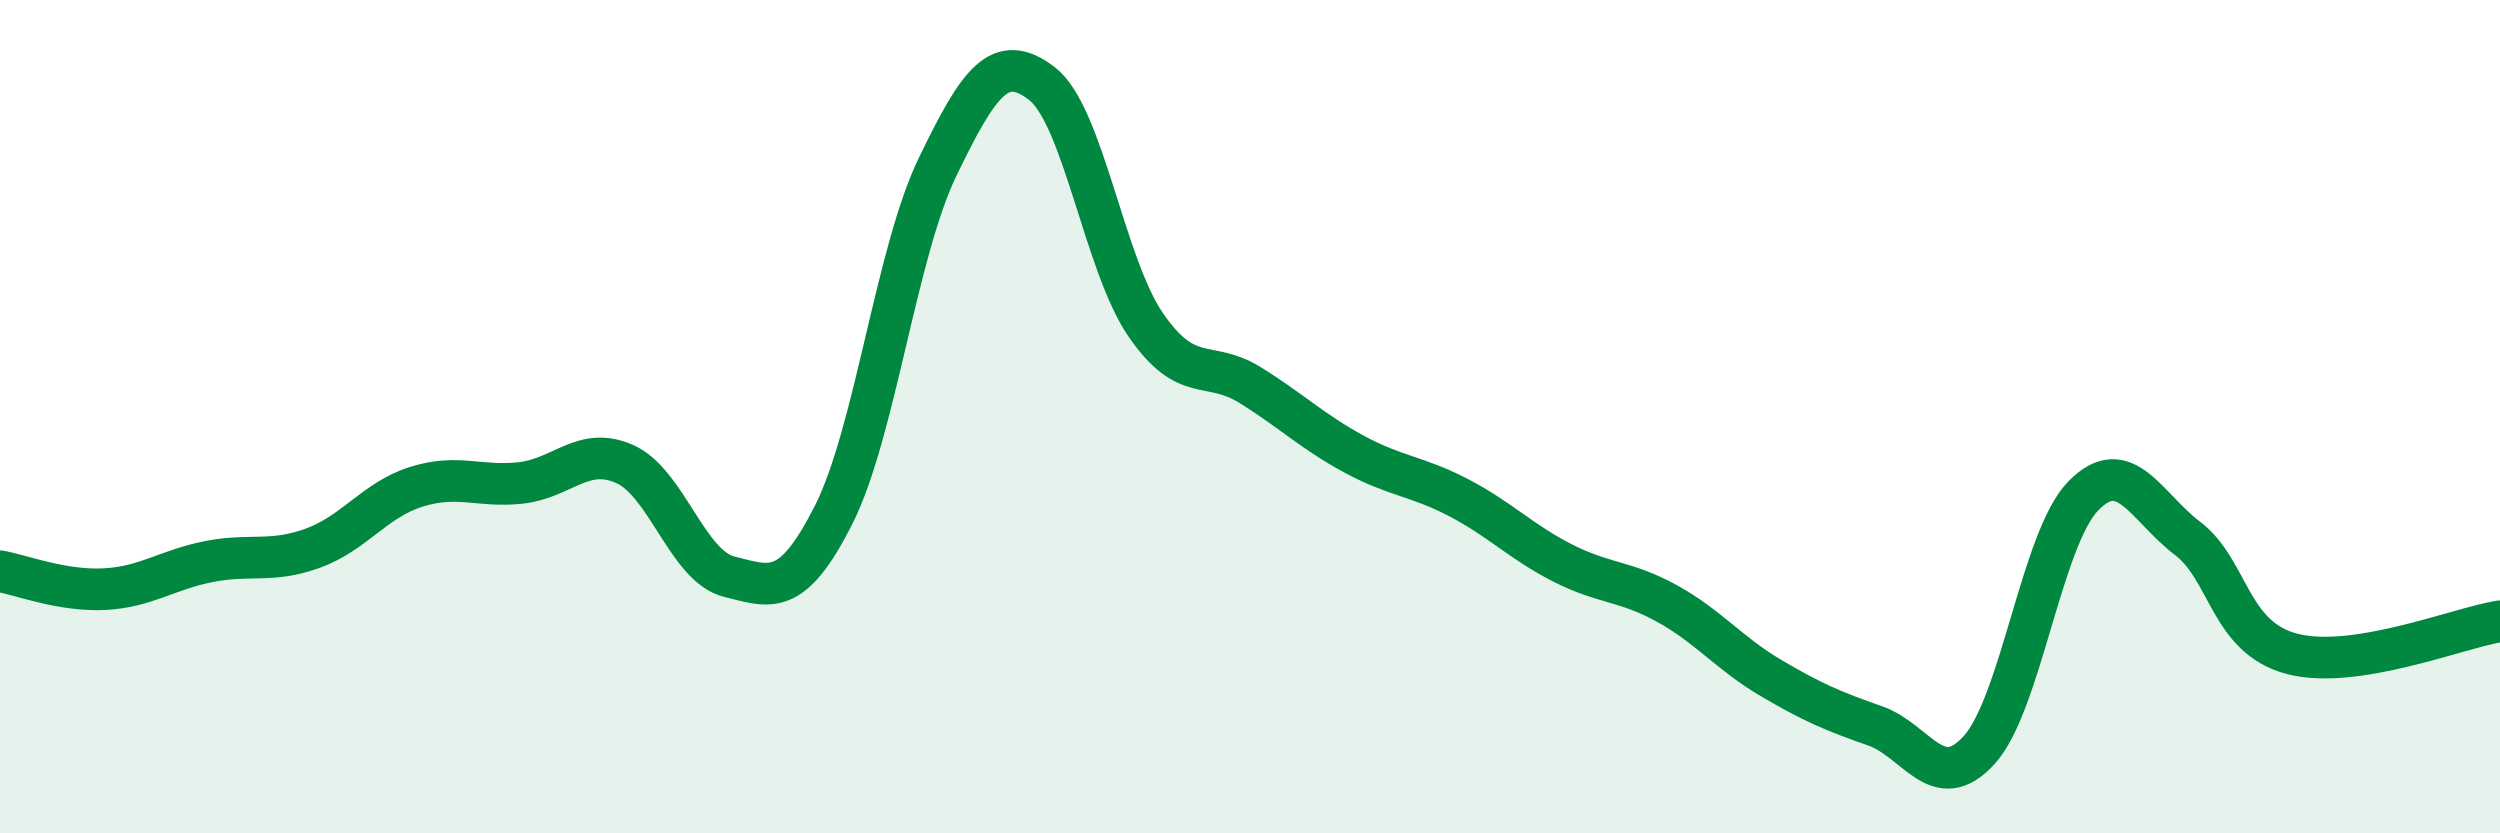
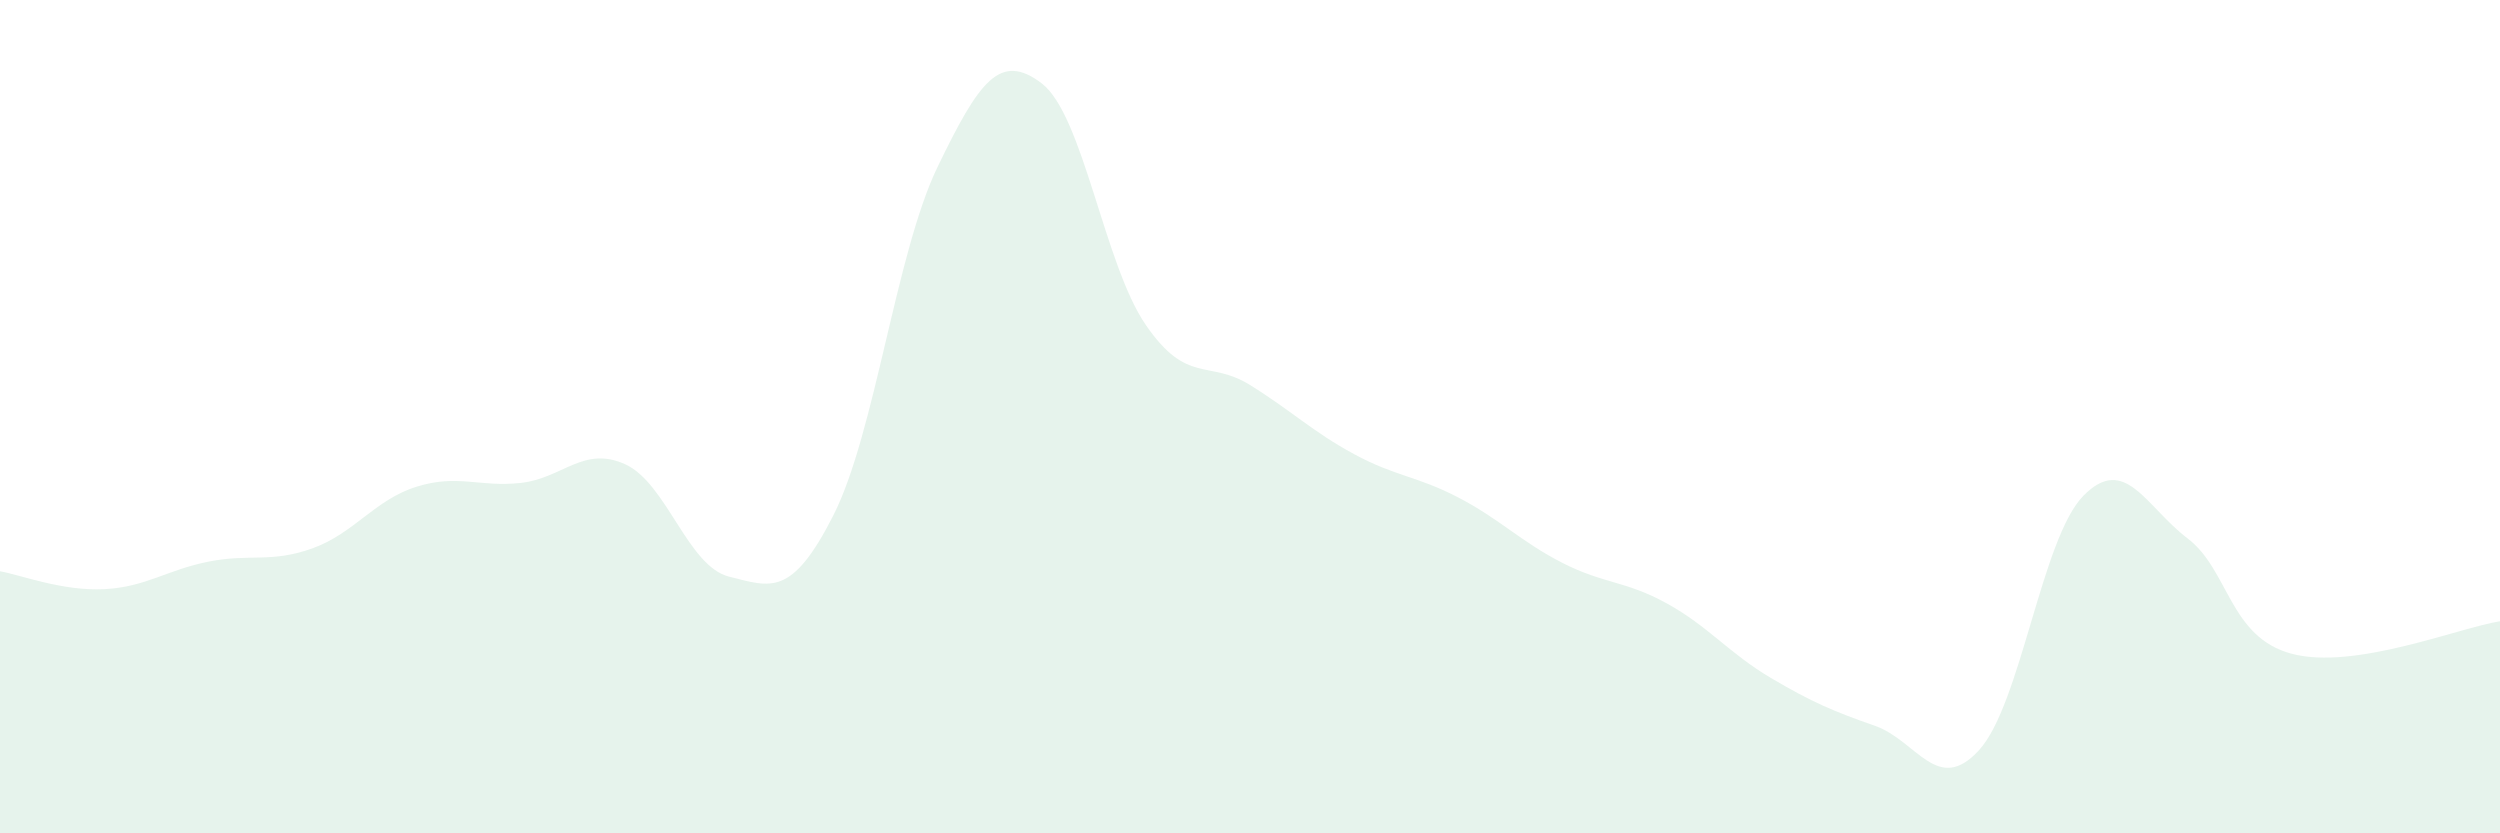
<svg xmlns="http://www.w3.org/2000/svg" width="60" height="20" viewBox="0 0 60 20">
  <path d="M 0,13.71 C 0.5,13.8 1.5,14.19 2.5,14.14 C 3.5,14.09 4,13.68 5,13.48 C 6,13.28 6.5,13.52 7.5,13.16 C 8.5,12.8 9,11.99 10,11.68 C 11,11.37 11.5,11.7 12.5,11.59 C 13.5,11.48 14,10.69 15,11.14 C 16,11.59 16.5,13.59 17.5,13.84 C 18.5,14.09 19,14.34 20,12.37 C 21,10.4 21.5,6.08 22.5,4.01 C 23.5,1.94 24,1.24 25,2 C 26,2.76 26.5,6.35 27.5,7.8 C 28.5,9.25 29,8.62 30,9.24 C 31,9.86 31.5,10.36 32.5,10.9 C 33.5,11.44 34,11.42 35,11.94 C 36,12.46 36.5,13 37.5,13.51 C 38.5,14.02 39,13.93 40,14.48 C 41,15.03 41.5,15.68 42.5,16.27 C 43.5,16.86 44,17.07 45,17.42 C 46,17.77 46.5,19.1 47.5,18 C 48.5,16.9 49,12.92 50,11.9 C 51,10.88 51.5,12.16 52.5,12.92 C 53.5,13.68 53.5,15.29 55,15.69 C 56.5,16.09 59,15.07 60,14.91L60 20L0 20Z" fill="#008740" opacity="0.1" stroke-linecap="round" stroke-linejoin="round" />
-   <path d="M 0,13.71 C 0.5,13.8 1.5,14.19 2.5,14.14 C 3.5,14.09 4,13.68 5,13.48 C 6,13.28 6.5,13.52 7.5,13.16 C 8.5,12.8 9,11.99 10,11.68 C 11,11.37 11.5,11.7 12.5,11.59 C 13.5,11.48 14,10.69 15,11.14 C 16,11.59 16.5,13.59 17.5,13.84 C 18.5,14.09 19,14.34 20,12.37 C 21,10.4 21.5,6.08 22.5,4.01 C 23.5,1.94 24,1.24 25,2 C 26,2.76 26.5,6.35 27.5,7.8 C 28.5,9.25 29,8.62 30,9.24 C 31,9.86 31.5,10.36 32.5,10.9 C 33.5,11.44 34,11.42 35,11.94 C 36,12.46 36.5,13 37.5,13.51 C 38.5,14.02 39,13.93 40,14.48 C 41,15.03 41.5,15.68 42.5,16.27 C 43.5,16.86 44,17.07 45,17.42 C 46,17.77 46.5,19.1 47.5,18 C 48.5,16.9 49,12.92 50,11.9 C 51,10.88 51.5,12.16 52.5,12.92 C 53.5,13.68 53.5,15.29 55,15.69 C 56.5,16.09 59,15.07 60,14.91" stroke="#008740" stroke-width="1" fill="none" stroke-linecap="round" stroke-linejoin="round" />
</svg>